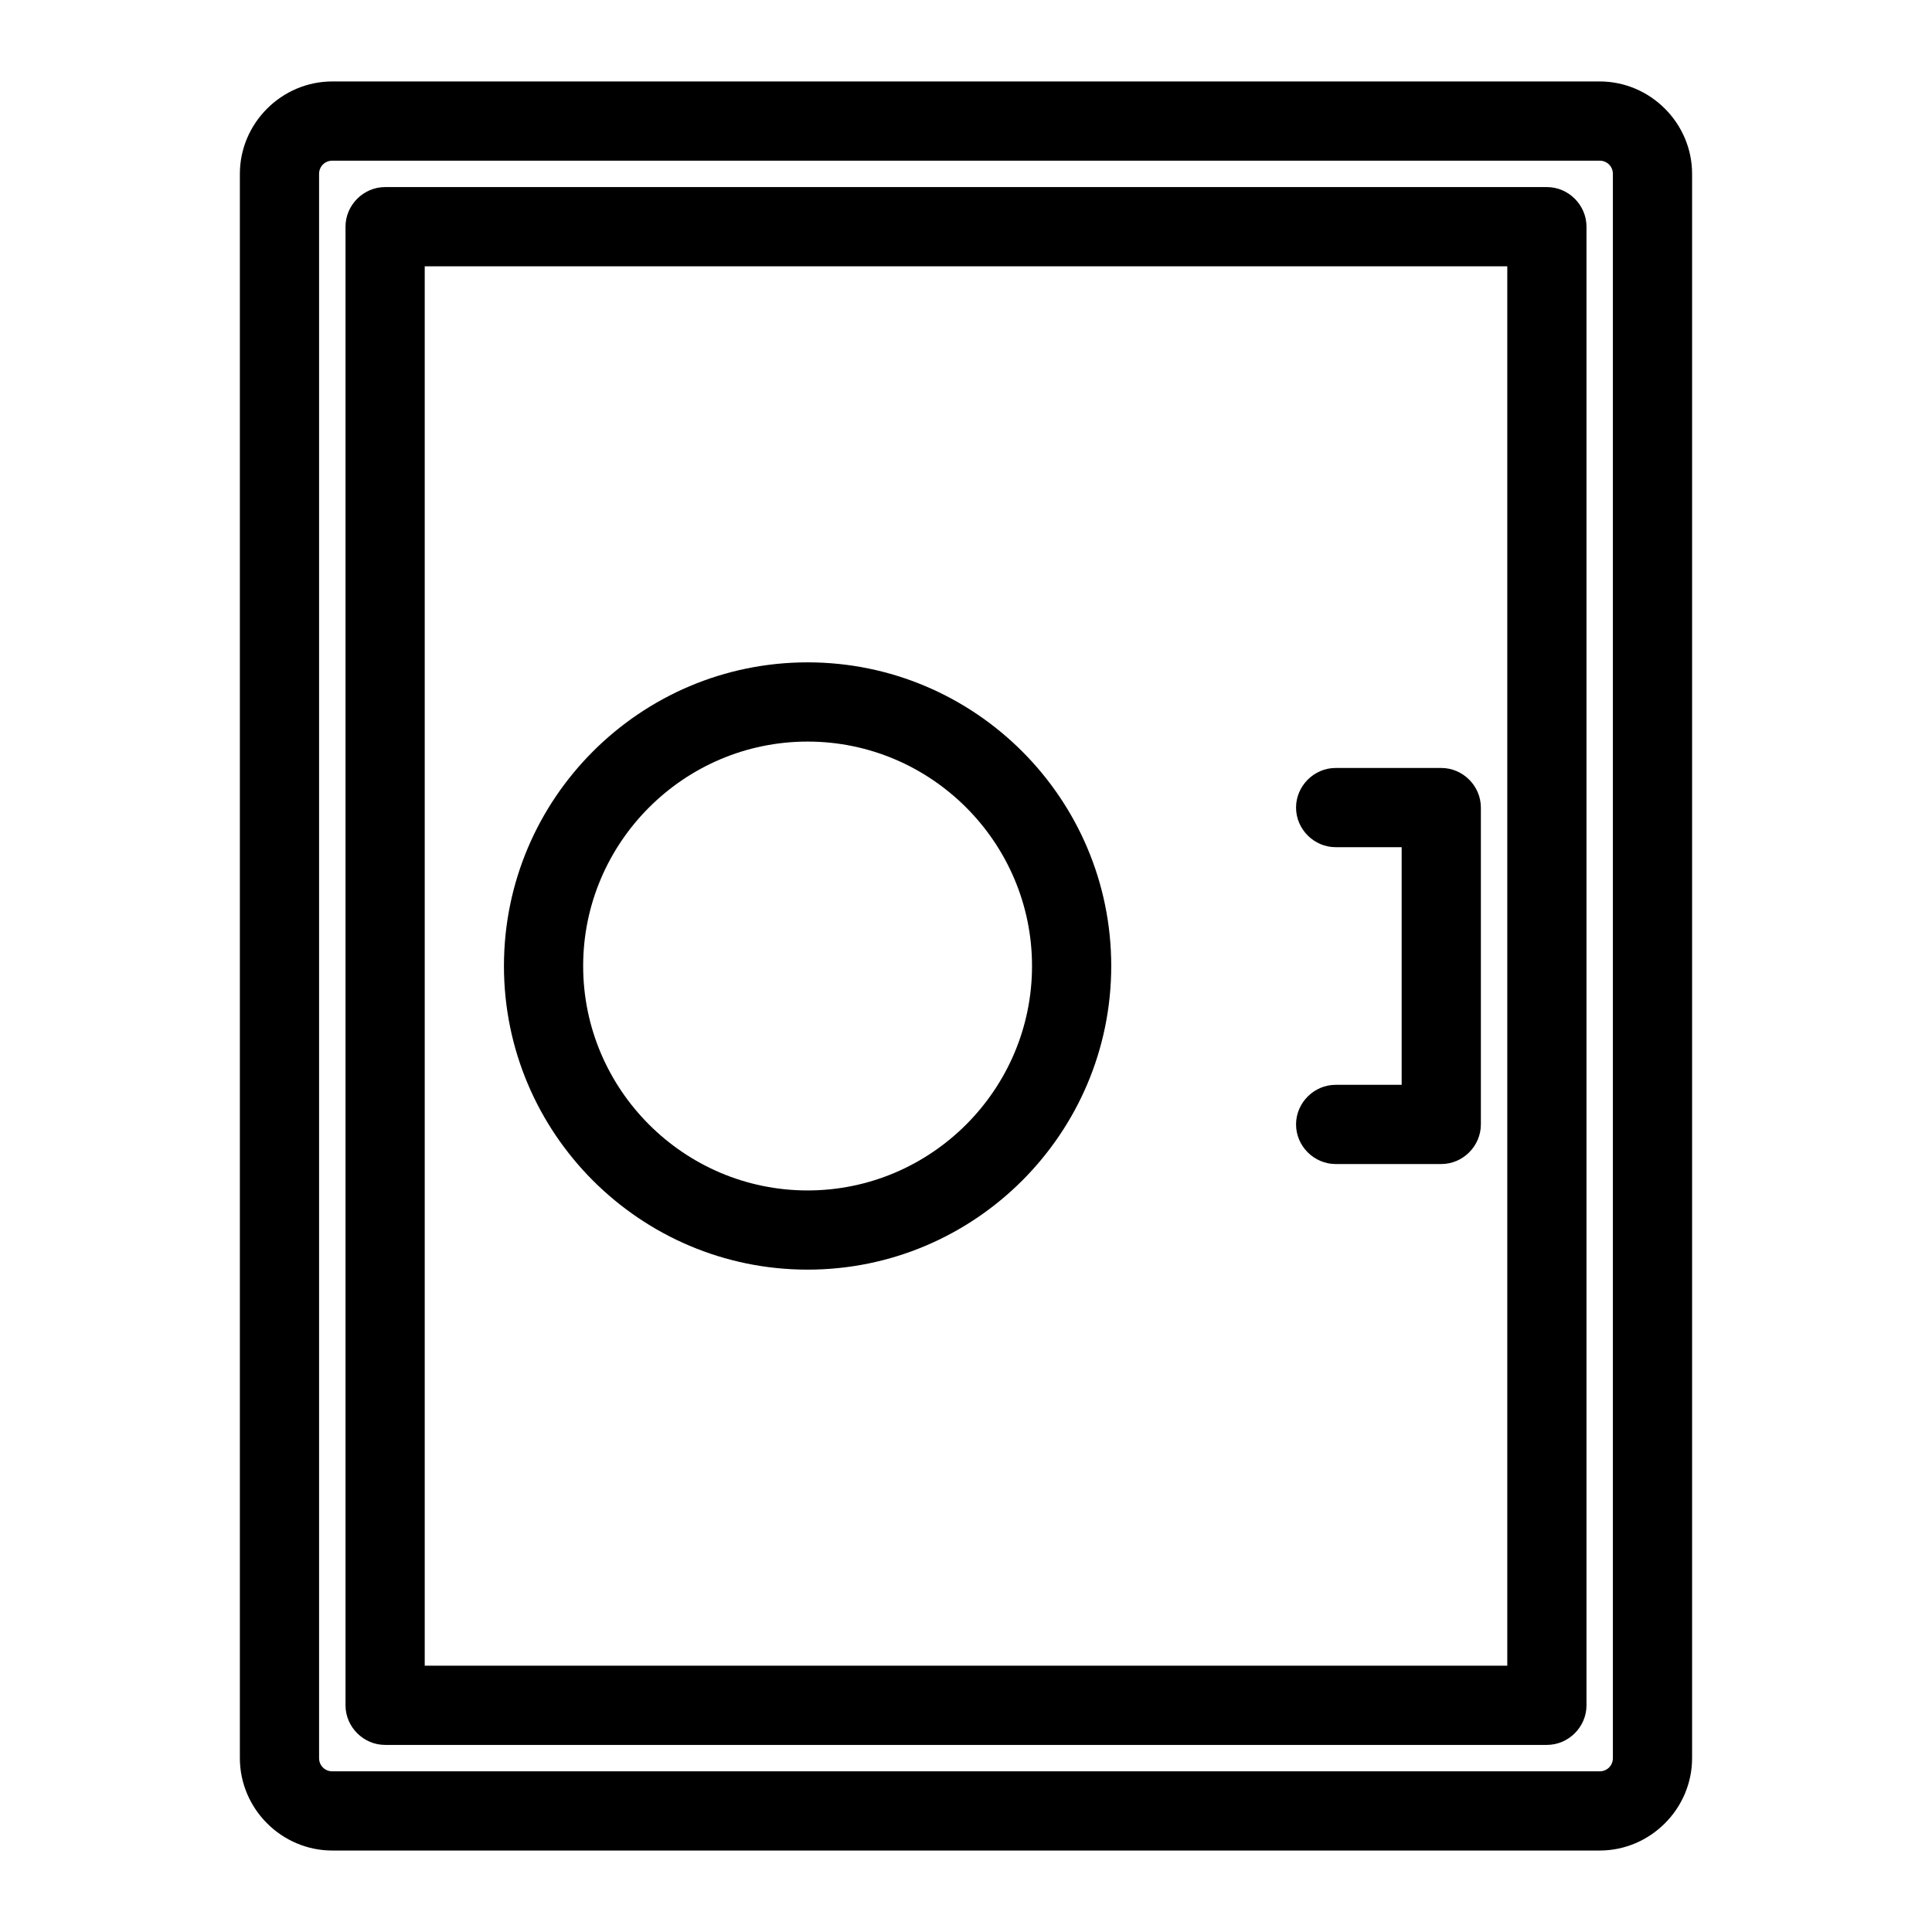
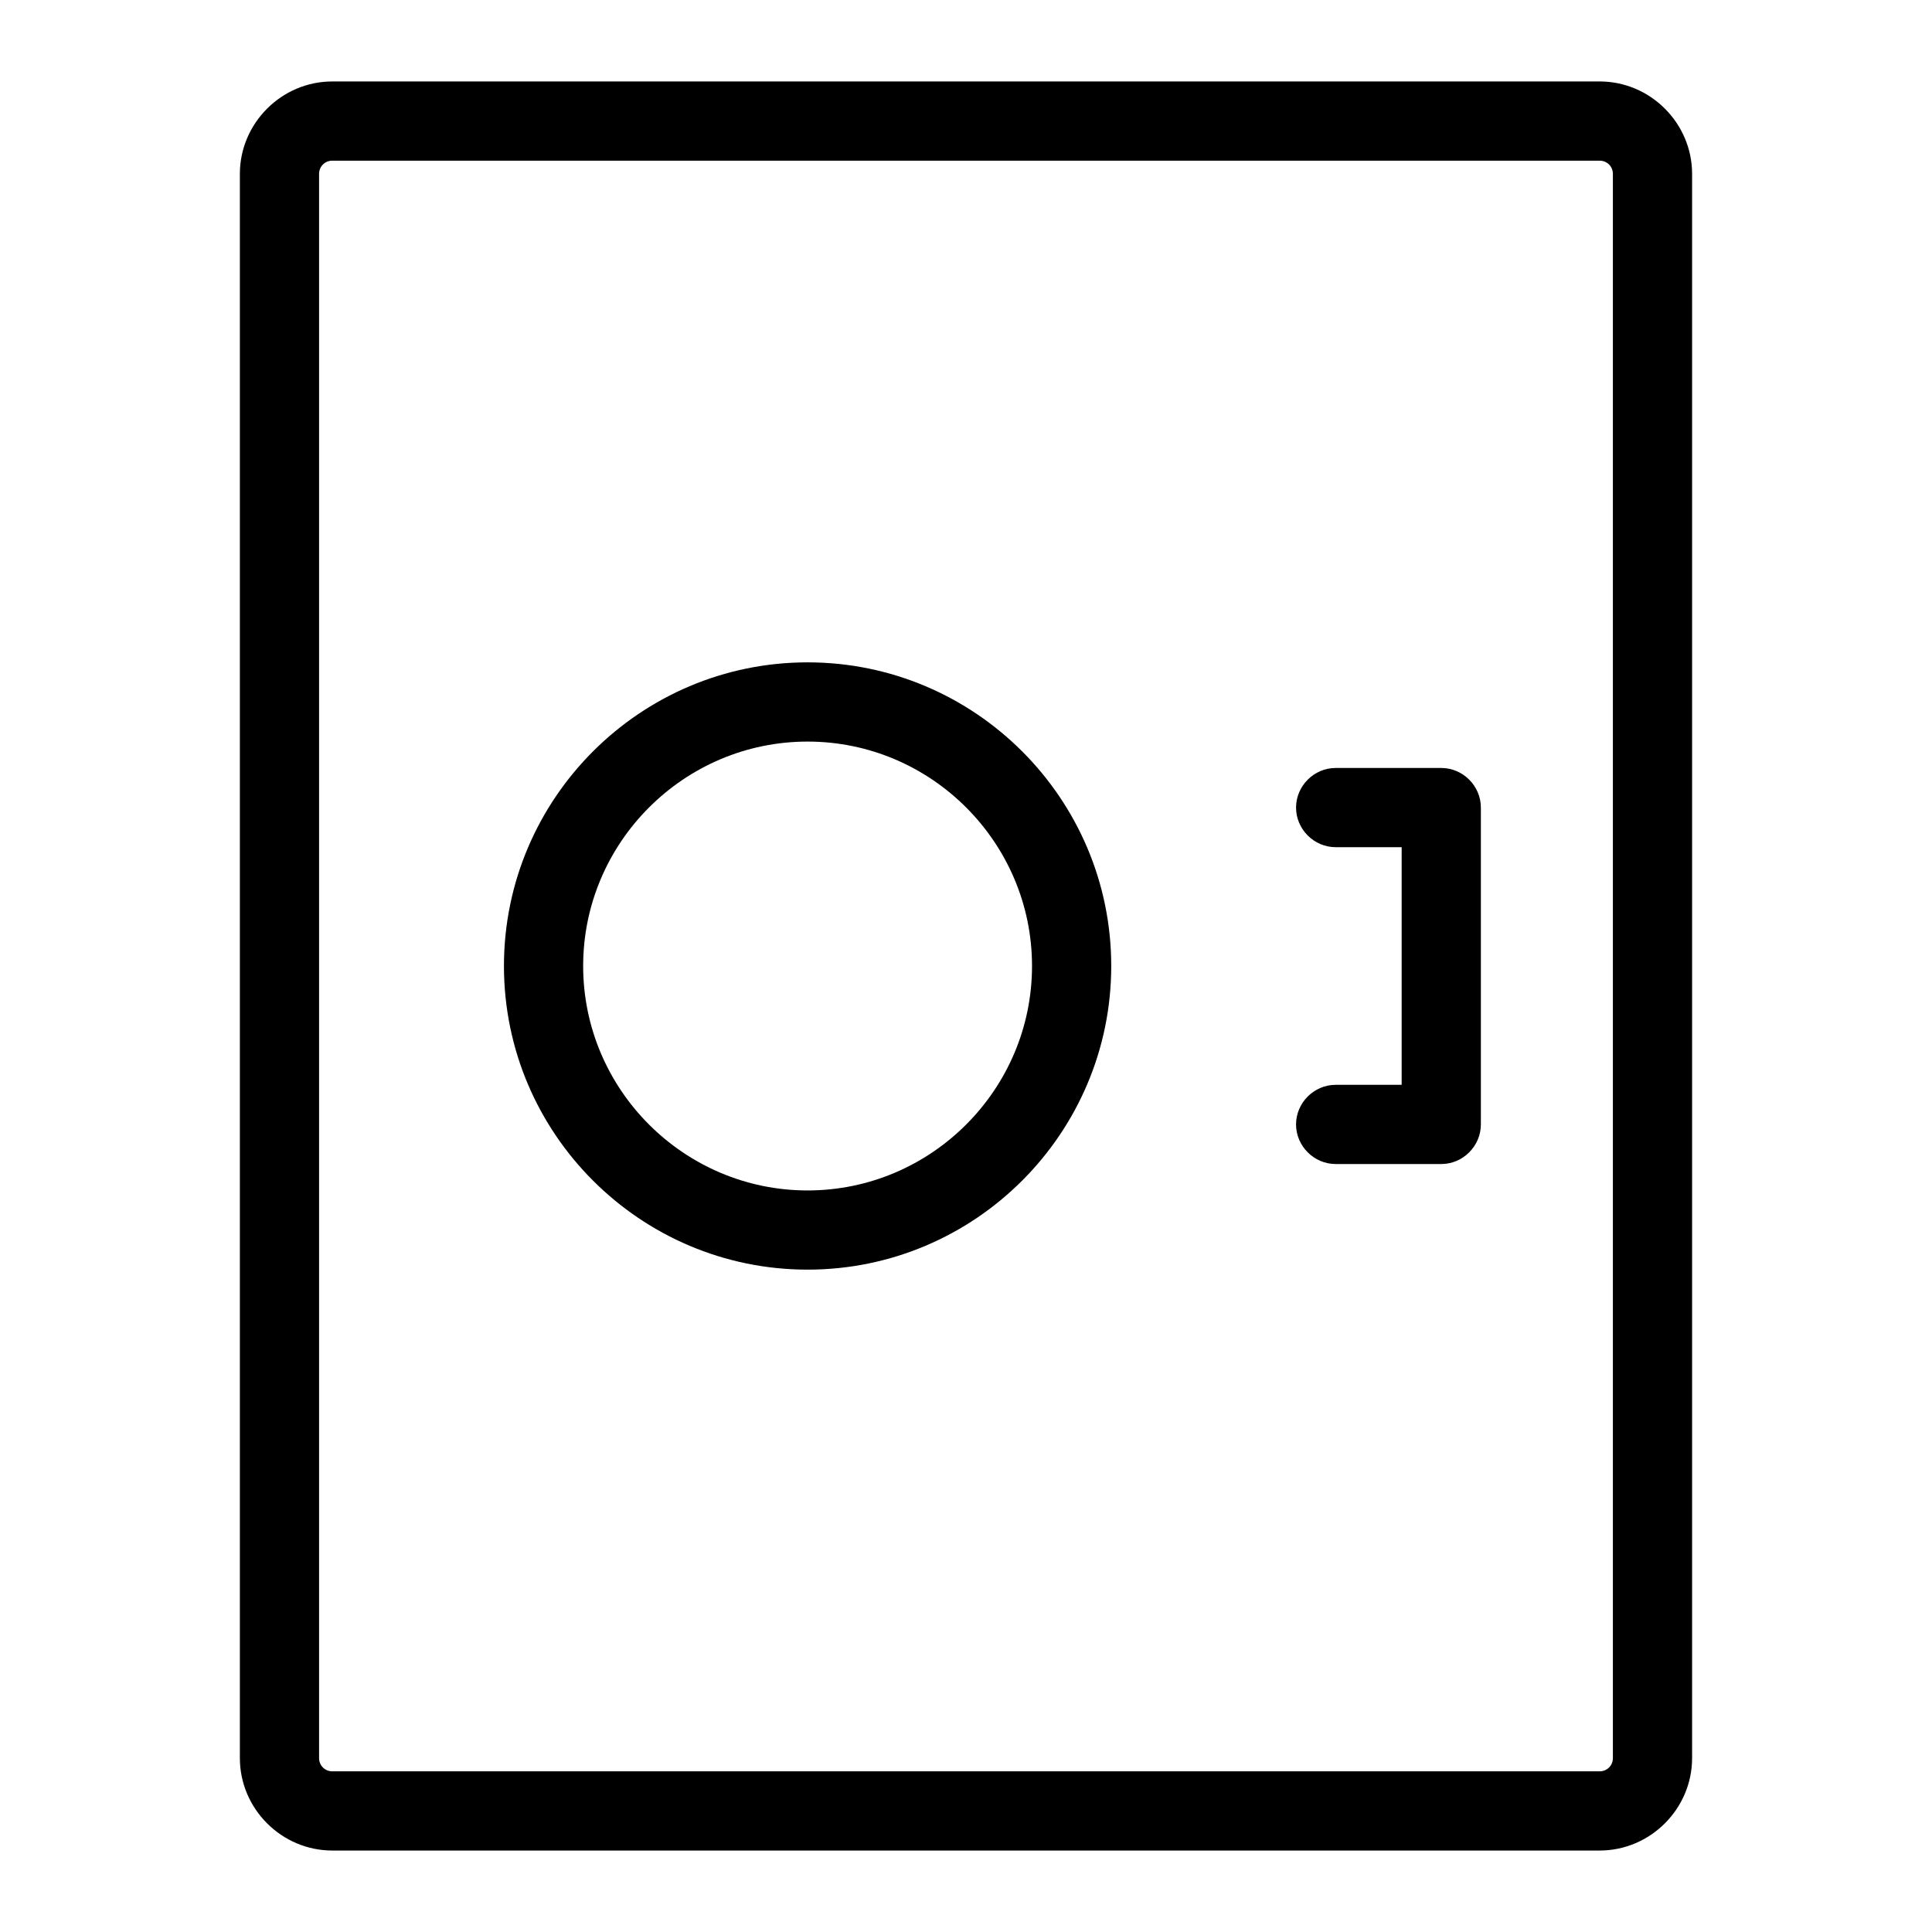
<svg xmlns="http://www.w3.org/2000/svg" fill="#000000" width="800px" height="800px" version="1.1" viewBox="144 144 512 512">
  <g>
    <path d="m232.06 634.41h335.87c13.434 0 24.492-11.055 24.492-24.492v-419.84c0-13.434-11.055-24.492-24.492-24.492h-335.87c-13.434 0-24.492 11.059-24.492 24.492v419.84c0 13.438 11.059 24.492 24.492 24.492zm-3.5-444.33c0-1.961 1.539-3.5 3.5-3.5h335.87c1.961 0 3.5 1.539 3.5 3.5v419.84c0 1.961-1.539 3.5-3.5 3.5h-335.87c-1.961 0-3.5-1.539-3.5-3.5z" />
-     <path d="m246.06 606.42h307.88c5.738 0 10.496-4.758 10.496-10.496v-391.85c0-5.738-4.758-10.496-10.496-10.496h-307.88c-5.738 0-10.496 4.758-10.496 10.496v391.85c0 5.738 4.758 10.496 10.496 10.496zm10.496-391.85h286.89v370.86h-286.89z" />
-     <path d="m358.02 319.53c-44.363 0-80.469 36.105-80.469 80.469 0 44.363 36.105 80.469 80.469 80.469s80.469-36.105 80.469-80.469c0-44.359-36.105-80.469-80.469-80.469zm0 139.95c-32.746 0-59.477-26.73-59.477-59.477s26.73-59.477 59.477-59.477 59.477 26.73 59.477 59.477-26.73 59.477-59.477 59.477z" />
+     <path d="m358.02 319.53c-44.363 0-80.469 36.105-80.469 80.469 0 44.363 36.105 80.469 80.469 80.469s80.469-36.105 80.469-80.469c0-44.359-36.105-80.469-80.469-80.469zm0 139.95c-32.746 0-59.477-26.73-59.477-59.477s26.73-59.477 59.477-59.477 59.477 26.73 59.477 59.477-26.73 59.477-59.477 59.477" />
    <path d="m525.95 347.52h-27.988c-5.738 0-10.496 4.758-10.496 10.496s4.758 10.496 10.496 10.496h17.492v62.977h-17.492c-5.738 0-10.496 4.758-10.496 10.496s4.758 10.496 10.496 10.496h27.988c5.738 0 10.496-4.758 10.496-10.496v-83.969c0-5.738-4.758-10.496-10.496-10.496z" />
  </g>
</svg>